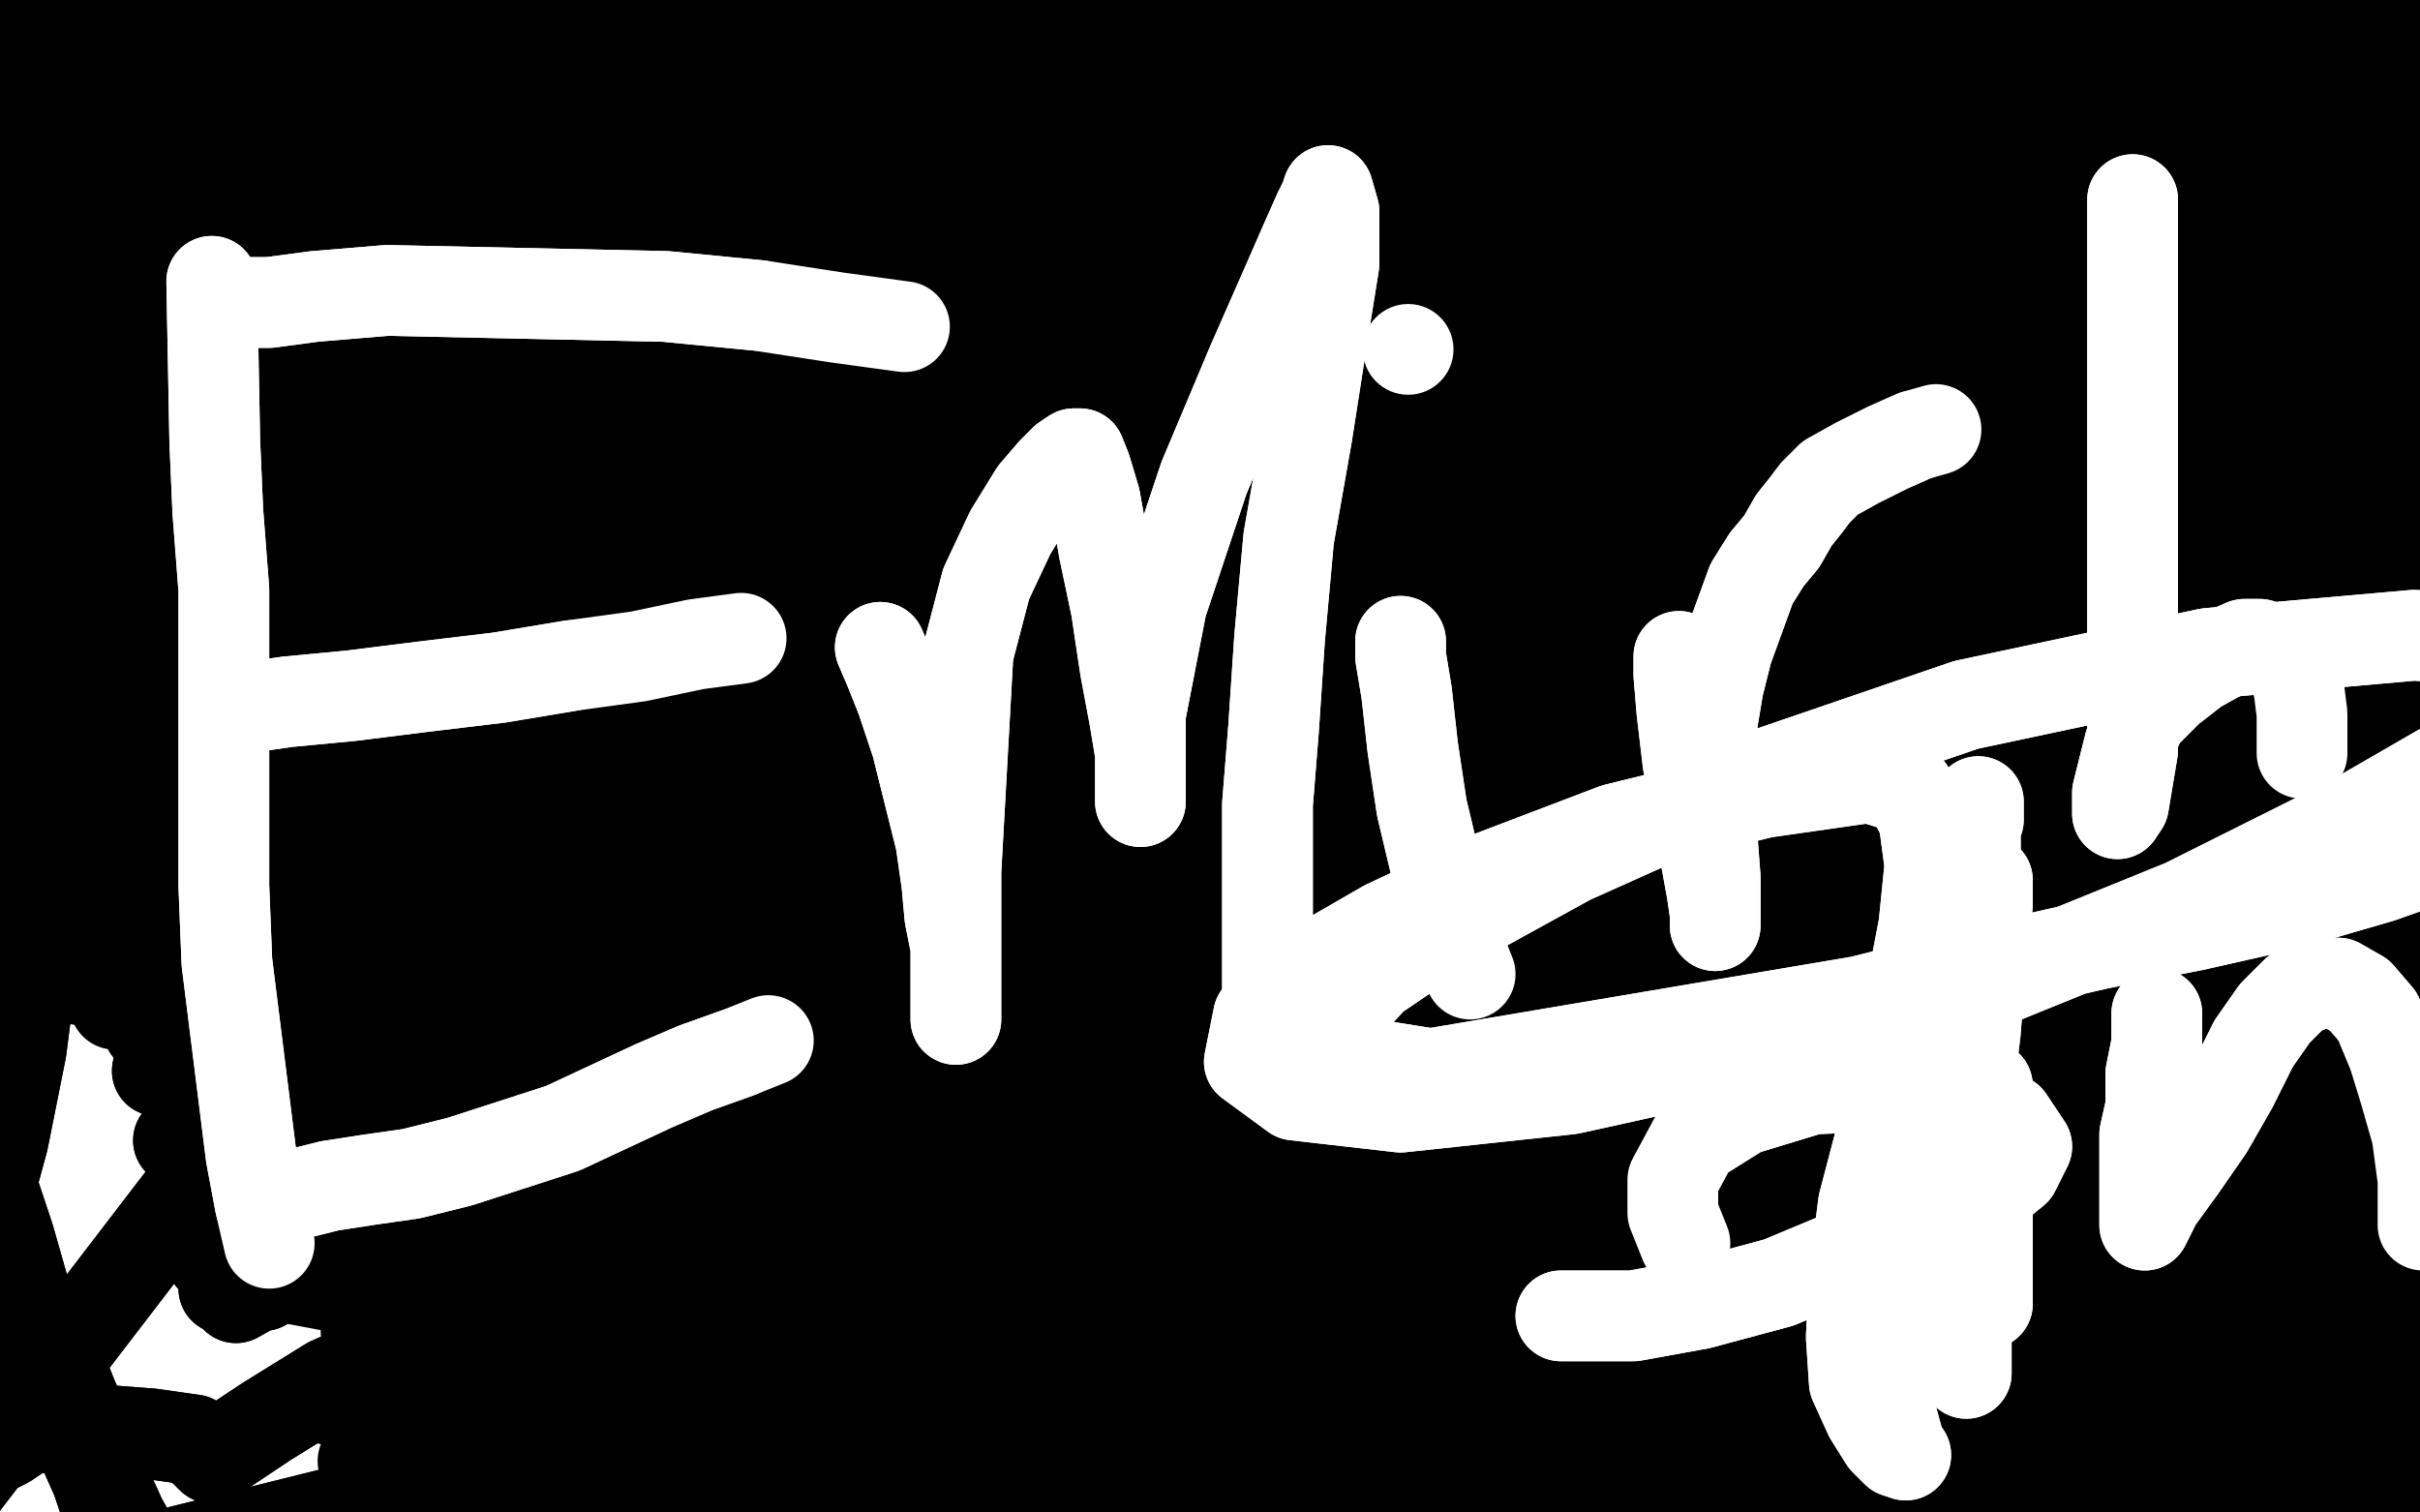
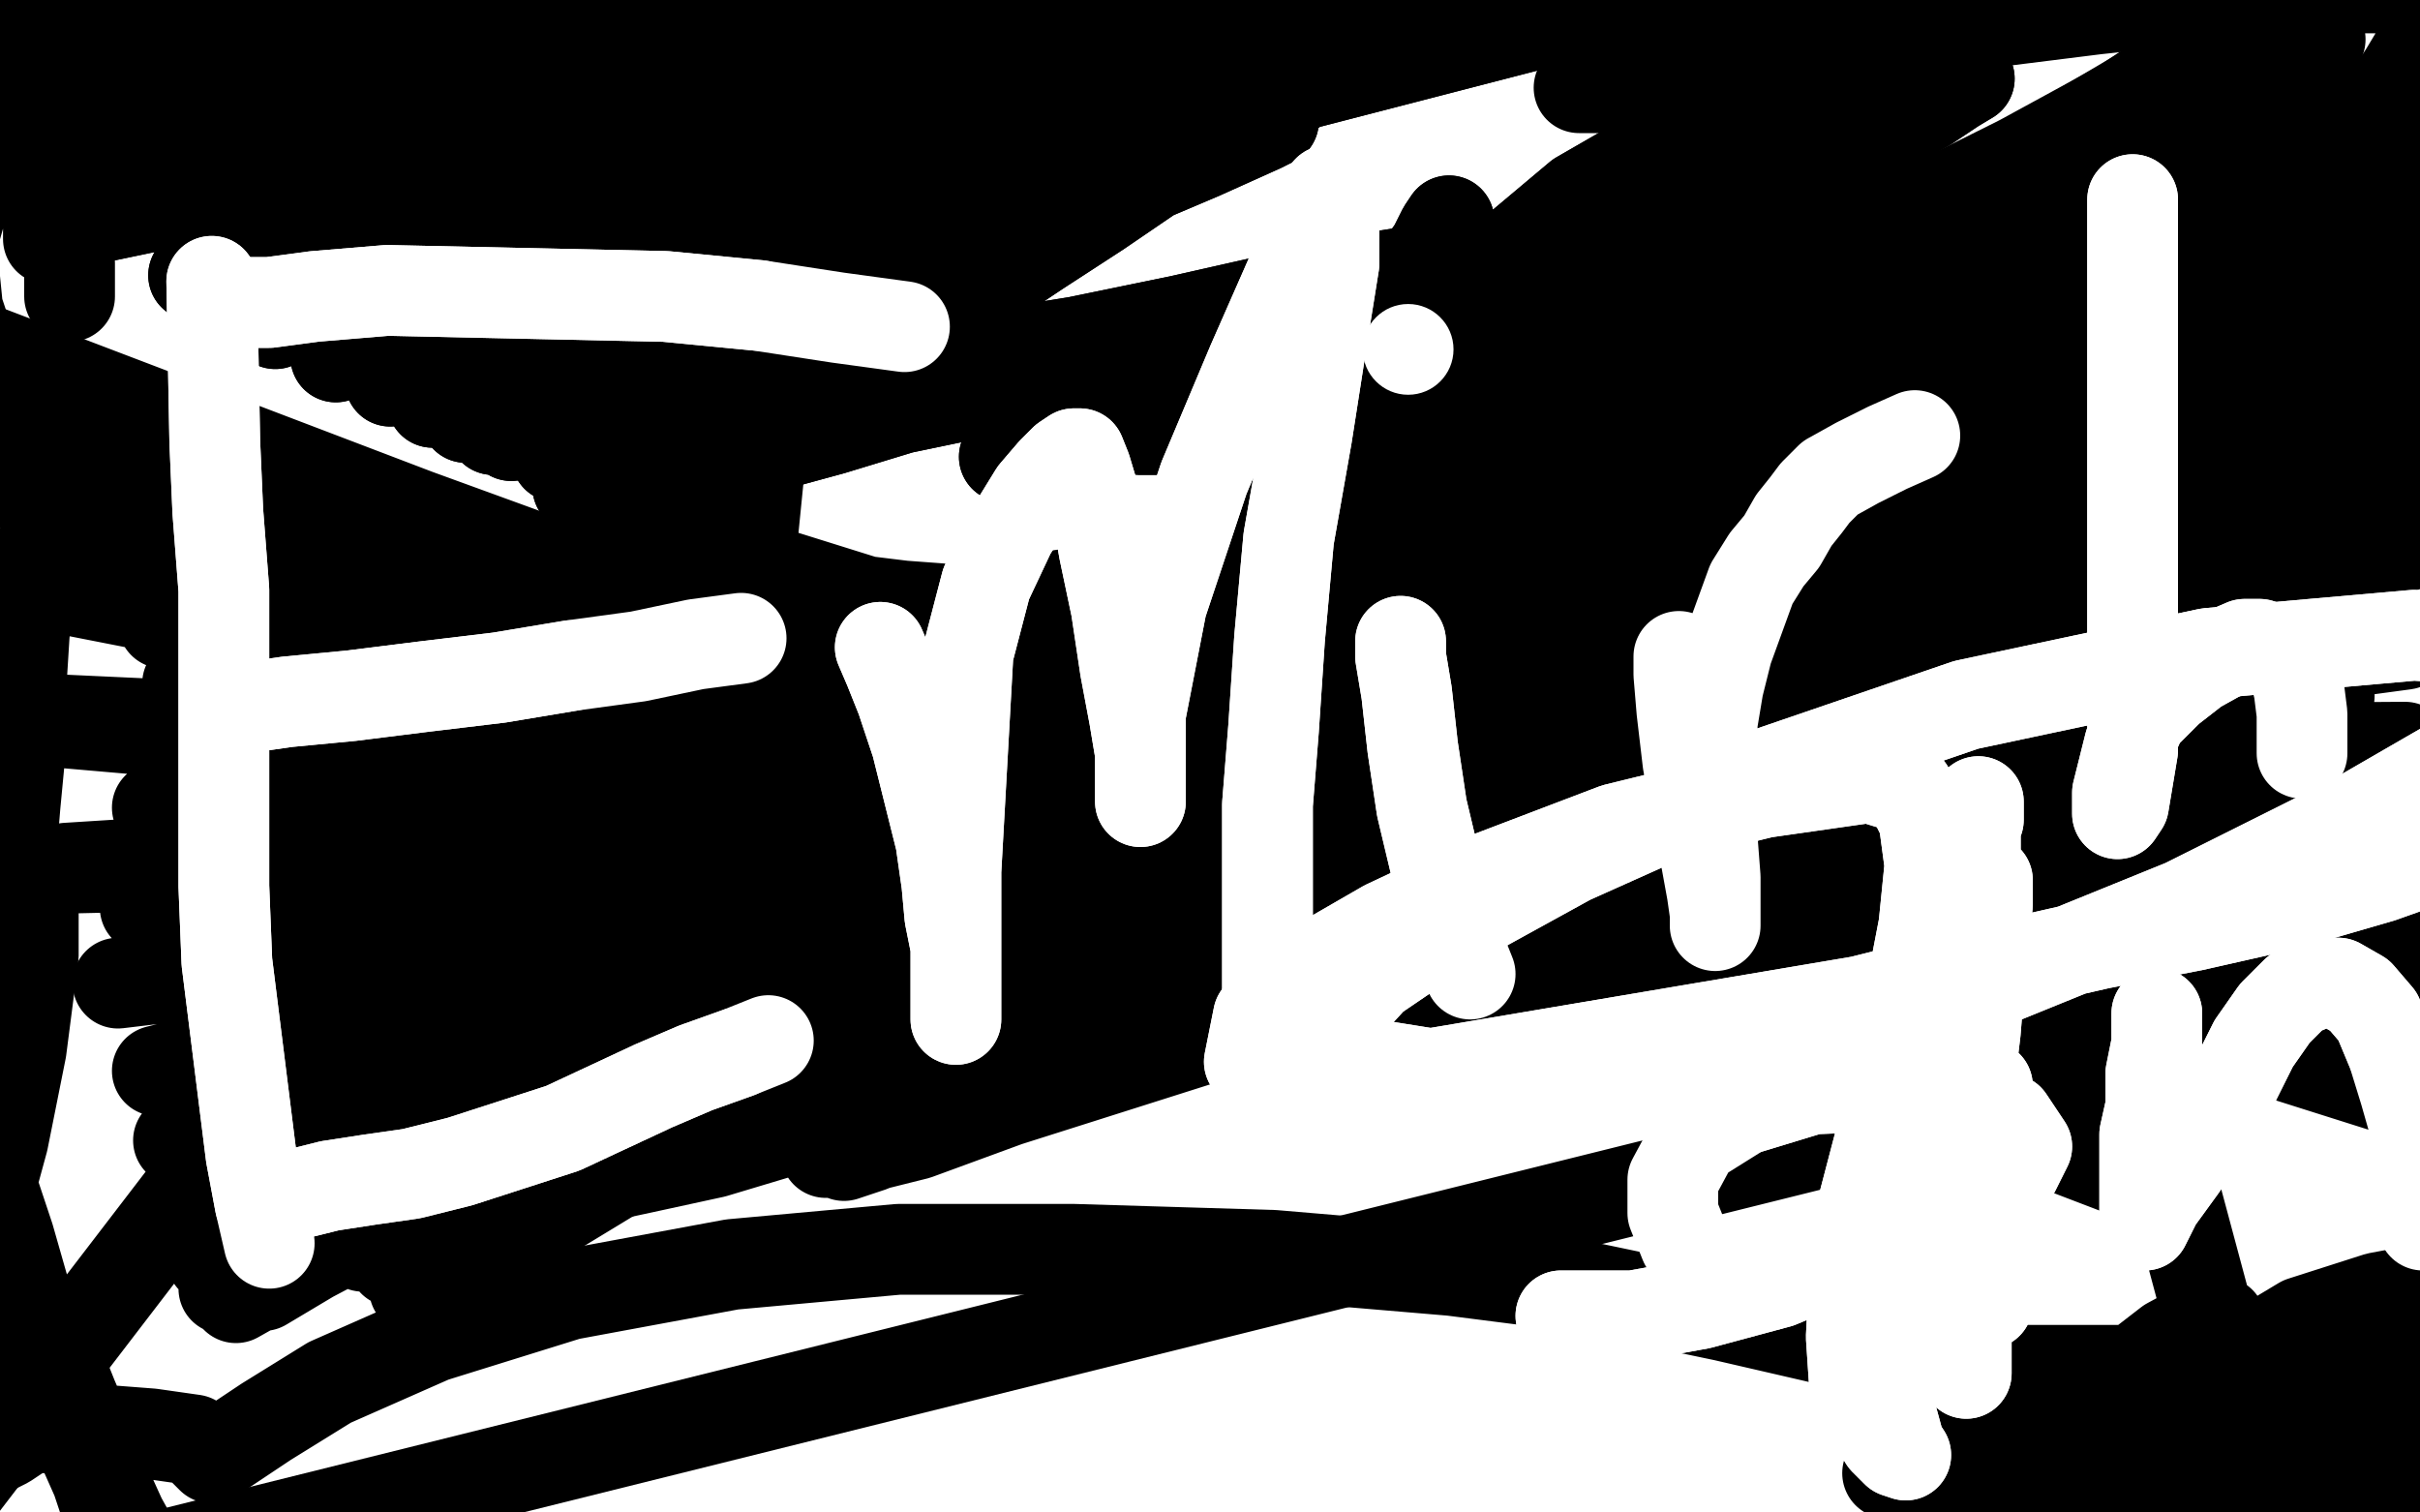
<svg xmlns="http://www.w3.org/2000/svg" width="800" height="500" version="1.1" style="stroke-antialiasing: false">
  <desc>This SVG has been created on https://colorillo.com/</desc>
  <rect x="0" y="0" width="800" height="500" style="fill: rgb(255,255,255); stroke-width:0" />
-   <polyline points="139,273 136,284 136,284 604,292 604,292 132,300 132,300 604,292 604,292 130,318 130,318 604,300 127,337 604,322 126,356 605,359 124,373 607,400 122,390 611,435 122,406 618,463 121,423 628,486 121,440 637,506 121,457 644,522 120,472 650,535 120,483 653,542 120,483 656,543 110,463 657,528 93,422 657,493 72,373 657,454 52,322 657,417 31,277 657,382 13,243 657,345 -2,217 657,307 -12,193 664,264 -28,128 735,85 -30,112 765,38 -33,102 782,12 -37,94 790,-1 -40,91 790,-1 -40,91 779,15 -38,93 756,55 -28,105 727,114 24,187 672,278 42,226 672,321 56,267 679,357 65,306 687,386 71,338 694,409 74,361 699,425 76,376 702,434 76,386 704,439 76,391 706,442 76,394 708,445 76,394 713,447 76,389 719,448 63,283 728,429 53,254 725,408 43,228 721,381 35,206 719,350 28,188 717,319 20,173 717,289 11,159 717,261 1,146 717,234 -8,136 719,206 -15,128 725,172 -20,123 732,133 -23,122 738,100 -23,125 741,77 -16,138 741,64 -1,163 736,57 18,193 722,62 37,225 693,81 52,258 655,112 67,291 618,149 80,321 587,185 92,345 562,217 102,362 542,247 109,373 527,273 115,378 517,294 123,370 512,310 135,350 510,320 145,325 510,326 150,301 514,326 150,278 530,316 148,260 562,290 143,245 603,252 132,228 642,217 117,211 672,188 102,198 696,166 86,187 715,149 69,179 728,137 54,172 737,127 39,167 743,120 24,165 747,115 11,165 747,111 1,167 742,111 -7,171 730,119 -12,177 711,141 -15,192 696,178 -15,217 694,225 -3,271 707,304 4,290 718,328 10,305 729,345 17,315 742,357 27,324 756,366 38,332 769,371 49,340 780,373 59,346 787,370 69,349 792,350 81,349 795,313 100,338 800,230 107,329 800,198 112,319 800,175 115,308 800,156 117,295 800,137 114,282 800,120 109,269 800,105 102,256 800,92 96,244 800,83 91,234 800,76 86,226 800,72 82,217 800,72 78,210 794,77 72,201 784,103 63,192 773,143 54,185 765,191 45,179 760,246 37,174 757,299 31,171 755,343 26,168 755,376 21,166 755,400 18,164 755,417 15,163 755,427 13,161 756,435 13,161 758,441 9,160 760,446 7,160 761,450 4,160 763,452 1,159 767,453 1,159 769,448 -1,159 769,435 -1,159 767,411 -1,159 766,377 -1,159 764,340 -1,159 763,273 -1,159 769,236 -1,159 780,189 -1,159 789,146 -1,159 795,113 -3,156 799,90 -3,156 802,76 -3,156 803,69 -3,156 803,77 -3,156 802,110 -3,156 797,157 -3,156 788,205 -3,156 777,251 -3,156 769,292 -3,156 764,330 -3,156 761,361 -3,156 760,388 -3,156 760,407 -3,156 762,422 -3,156 767,433 -3,156 774,443 -3,156 781,452 -3,156 786,458 -3,156 791,463 -3,156 794,466 -6,154 797,467 -6,154 800,465 -6,154 802,459 -8,154 804,444 -8,154 806,420 -8,154 806,388 -8,154 806,355 -11,154 805,323 -11,154 805,293 -11,154 804,260 -11,154 804,213 -11,154 804,158 -11,154 804,115 -11,154 804,83 -13,151 804,63 -13,151 804,50 -13,148 804,42 -13,148 804,38 -14,146 804,38" style="fill: none; stroke: #000000; stroke-width: 30; stroke-linejoin: round; stroke-linecap: round; stroke-antialiasing: false; stroke-antialias: 0; opacity: 1.0" />
  <polyline points="95,24 92,21 92,21 310,14 310,14 89,18 89,18 310,14 310,14 84,13 84,13 310,14 310,14 80,9 80,9 310,14 310,14 77,7 77,7 310,14 310,14 83,14 310,14 98,31 310,14 119,55 310,14 139,81 310,14 155,106 310,14 169,128 310,14 180,144 310,14 191,155 310,14 198,161 310,14 201,165 310,14 197,158 310,14 183,143 310,14 157,119 310,14 122,93 310,14 83,70 310,14 47,51 310,14 17,37 310,14 -6,27 310,14 -21,21 310,14 -32,18 310,14 -40,16 310,14 -45,16 310,14 -43,18 310,14 -30,31 310,14 -2,50 310,14 32,72 310,14 64,91 310,14 91,107 310,14 111,118 310,14 129,126 310,14 143,133 310,14 154,138 310,14 163,142 310,14 169,144 310,14 173,144 310,14 175,139 310,14 169,123 310,14 152,100 554,-4 128,75 554,-4 38,24 539,-4 -19,6 512,-3 -50,-3 478,2 -50,-8 449,9 -50,-10 425,16" style="fill: none; stroke: #000000; stroke-width: 30; stroke-linejoin: round; stroke-linecap: round; stroke-antialiasing: false; stroke-antialias: 0; opacity: 1.0" />
  <polyline points="95,24 92,21 92,21 310,14 310,14 89,18 89,18 310,14 310,14 84,13 84,13 310,14 310,14 80,9 80,9 310,14 310,14 77,7 77,7 310,14 83,14 310,14 98,31 310,14 119,55 310,14 139,81 310,14 155,106 310,14 169,128 310,14 180,144 310,14 191,155 310,14 198,161 310,14 201,165 310,14 197,158 310,14 183,143 310,14 157,119 310,14 122,93 310,14 83,70 310,14 47,51 310,14 17,37 310,14 -6,27 310,14 -21,21 310,14 -32,18 310,14 -40,16 310,14 -45,16 310,14 -43,18 310,14 -30,31 310,14 -2,50 310,14 32,72 310,14 64,91 310,14 91,107 310,14 111,118 310,14 129,126 310,14 143,133 310,14 154,138 310,14 163,142 310,14 169,144 310,14 173,144 310,14 175,139 310,14 169,123 310,14 152,100 554,-4 128,75 554,-4 38,24 539,-4 -19,6 512,-3 -50,-3 478,2 -50,-8 449,9 -50,-10 425,16 -50,-10 407,23 -50,-8 396,30" style="fill: none; stroke: #000000; stroke-width: 30; stroke-linejoin: round; stroke-linecap: round; stroke-antialiasing: false; stroke-antialias: 0; opacity: 1.0" />
  <polyline points="571,3 574,3 574,3 587,1 587,1 613,-2 613,-2 642,-6 642,-6 693,-14 693,-14 676,-10 642,-4 606,4 575,12 551,18 535,23 525,26 522,29 529,29 545,27 579,21 624,13 661,7 693,3 721,0 747,-3 767,-4 782,-4 793,-4 800,-4 804,-4 806,0 804,9 795,24 782,44 769,66 759,88 751,108 748,126 748,141 749,150 754,156 762,154 774,143 790,124 808,99 822,74 830,53 833,37 833,27 828,25 815,38 795,68 776,109 758,159 740,213 726,265 719,394 730,435 741,467 748,490 752,502 747,494 739,481 734,468 733,458 734,450 735,444 735,440 734,437 730,437 717,444 695,461 675,480 663,497 657,509 657,515 666,515 691,507 727,489 759,470 781,454 795,442 802,433 806,428 802,426 786,429 761,437 741,449 726,460 719,471 719,484 724,499 738,513 761,522 786,525 809,522 825,516 836,507 843,499 845,492 842,483 832,474 817,470 765,483 756,493 752,501 752,507 758,510 769,507 780,500 790,491 797,481 802,473 804,465 801,461 793,461 784,465 774,472 768,481 765,489 765,495 771,499 778,499 784,497 790,493 794,486 796,476 793,466 778,458 750,456 719,461 692,469 675,478 665,487 661,493 661,497 667,497 676,495 689,491 705,483 719,474 728,466 732,460 732,455 722,453 704,455 681,461 659,468 641,476 629,482 624,487 627,489 699,486 731,480 756,474 772,470 778,466 771,461 747,457 717,453 687,453 663,453 644,453 630,453 622,453 619,455 623,459 631,464 645,468 661,472 674,475 685,476 692,476 676,468 645,455 609,444 570,435 527,426 480,420 421,415 355,413 297,413 242,418 188,428 143,442 109,457 88,470 76,478 70,482 68,480 64,476 50,474 24,472 -4,472 -30,475 -47,478 -50,481 -49,489 -38,489 -24,487 -10,483 2,477 11,471 16,465 20,461 22,457 24,462 27,469 30,480 35,491 40,502 45,511 49,517 51,520 46,519 42,513 37,504 32,489 24,471 16,451 9,430 3,409 -4,388 -10,368 -14,349 -15,335 -15,323 -15,312 -13,301 -8,293 -1,287 6,285 11,293 11,316 7,347 1,377 -5,399 -9,412 -12,418 -12,415 -12,401 -6,348 -1,318 3,290 5,266 7,245 7,226 8,210 9,198 11,189 13,184 15,181 16,178 16,175 14,169 9,159 3,147 -3,135 -8,123 -11,111 -14,102 -15,92 -15,85 -15,77 -13,70 -9,62 -4,55 1,49 6,43 10,39 13,37 15,37 16,39 16,44 16,51 16,59 16,67 16,73 16,77 16,79 19,77 22,80 23,87 23,98" style="fill: none; stroke: #000000; stroke-width: 30; stroke-linejoin: round; stroke-linecap: round; stroke-antialiasing: false; stroke-antialias: 0; opacity: 1.0" />
-   <polyline points="571,3 574,3 574,3 587,1 587,1 613,-2 613,-2 642,-6 642,-6 693,-14 676,-10 642,-4 606,4 575,12 551,18 535,23 525,26 522,29 529,29 545,27 579,21 624,13 661,7 693,3 721,0 747,-3 767,-4 782,-4 793,-4 800,-4 804,-4 806,0 804,9 795,24 782,44 769,66 759,88 751,108 748,126 748,141 749,150 754,156 762,154 774,143 790,124 808,99 822,74 830,53 833,37 833,27 828,25 815,38 795,68 776,109 758,159 740,213 726,265 719,394 730,435 741,467 748,490 752,502 747,494 739,481 734,468 733,458 734,450 735,444 735,440 734,437 730,437 717,444 695,461 675,480 663,497 657,509 657,515 666,515 691,507 727,489 759,470 781,454 795,442 802,433 806,428 802,426 786,429 761,437 741,449 726,460 719,471 719,484 724,499 738,513 761,522 786,525 809,522 825,516 836,507 843,499 845,492 842,483 832,474 817,470 765,483 756,493 752,501 752,507 758,510 769,507 780,500 790,491 797,481 802,473 804,465 801,461 793,461 784,465 774,472 768,481 765,489 765,495 771,499 778,499 784,497 790,493 794,486 796,476 793,466 778,458 750,456 719,461 692,469 675,478 665,487 661,493 661,497 667,497 676,495 689,491 705,483 719,474 728,466 732,460 732,455 722,453 704,455 681,461 659,468 641,476 629,482 624,487 627,489 699,486 731,480 756,474 772,470 778,466 771,461 747,457 717,453 687,453 663,453 644,453 630,453 622,453 619,455 623,459 631,464 645,468 661,472 674,475 685,476 692,476 676,468 645,455 609,444 570,435 527,426 480,420 421,415 355,413 297,413 242,418 188,428 143,442 109,457 88,470 76,478 70,482 68,480 64,476 50,474 24,472 -4,472 -30,475 -47,478 -50,481 -49,489 -38,489 -24,487 -10,483 2,477 11,471 16,465 20,461 22,457 24,462 27,469 30,480 35,491 40,502 45,511 49,517 51,520 46,519 42,513 37,504 32,489 24,471 16,451 9,430 3,409 -4,388 -10,368 -14,349 -15,335 -15,323 -15,312 -13,301 -8,293 -1,287 6,285 11,293 11,316 7,347 1,377 -5,399 -9,412 -12,418 -12,415 -12,401 -6,348 -1,318 3,290 5,266 7,245 7,226 8,210 9,198 11,189 13,184 15,181 16,178 16,175 14,169 9,159 3,147 -3,135 -8,123 -11,111 -14,102 -15,92 -15,85 -15,77 -13,70 -9,62 -4,55 1,49 6,43 10,39 13,37 15,37 16,39 16,44 16,51 16,59 16,67 16,73 16,77 16,79 19,77 22,80 23,87 23,98 23,109 23,119 23,127 23,132" style="fill: none; stroke: #000000; stroke-width: 30; stroke-linejoin: round; stroke-linecap: round; stroke-antialiasing: false; stroke-antialias: 0; opacity: 1.0" />
  <polyline points="220,109 220,121 220,121 220,133 220,133 220,149 220,149 218,166 218,166 217,184 217,184 216,215 216,254 217,265 218,277 220,288 221,299 223,312 225,329 230,349 246,372" style="fill: none; stroke: #ffffff; stroke-width: 30; stroke-linejoin: round; stroke-linecap: round; stroke-antialiasing: false; stroke-antialias: 0; opacity: 1.0" />
  <polyline points="220,109 220,121 220,121 220,133 220,133 220,149 220,149 218,166 218,166 217,184 216,215 216,254 217,265 218,277 220,288 221,299 223,312 225,329 230,349 246,372" style="fill: none; stroke: #ffffff; stroke-width: 30; stroke-linejoin: round; stroke-linecap: round; stroke-antialiasing: false; stroke-antialias: 0; opacity: 1.0" />
  <polyline points="223,113 229,115 229,115 239,116 239,116 254,118 254,118 315,124 315,124 333,124 348,124 361,124 376,124 393,125 410,127" style="fill: none; stroke: #ffffff; stroke-width: 30; stroke-linejoin: round; stroke-linecap: round; stroke-antialiasing: false; stroke-antialias: 0; opacity: 1.0" />
  <polyline points="223,113 229,115 229,115 239,116 239,116 254,118 254,118 315,124 333,124 348,124 361,124 376,124 393,125 410,127 426,131 439,140" style="fill: none; stroke: #ffffff; stroke-width: 30; stroke-linejoin: round; stroke-linecap: round; stroke-antialiasing: false; stroke-antialias: 0; opacity: 1.0" />
  <polyline points="261,213 253,213 253,213 247,213 247,213 242,213 242,213 238,213 238,213 234,213 234,213 237,213 242,213 254,213 272,215 293,216 314,216" style="fill: none; stroke: #ffffff; stroke-width: 30; stroke-linejoin: round; stroke-linecap: round; stroke-antialiasing: false; stroke-antialias: 0; opacity: 1.0" />
  <polyline points="261,213 253,213 253,213 247,213 247,213 242,213 242,213 238,213 238,213 234,213 237,213 242,213 254,213 272,215 293,216 314,216 332,218 347,219" style="fill: none; stroke: #ffffff; stroke-width: 30; stroke-linejoin: round; stroke-linecap: round; stroke-antialiasing: false; stroke-antialias: 0; opacity: 1.0" />
  <polyline points="257,362 255,362 255,362 252,362 252,362 249,363 249,363 252,363 260,362 274,359 289,356 304,353 318,350 333,347 344,345 351,344 356,343 363,342 373,340" style="fill: none; stroke: #ffffff; stroke-width: 30; stroke-linejoin: round; stroke-linecap: round; stroke-antialiasing: false; stroke-antialias: 0; opacity: 1.0" />
  <polyline points="257,362 255,362 255,362 252,362 252,362 249,363 252,363 260,362 274,359 289,356 304,353 318,350 333,347 344,345 351,344 356,343 363,342 373,340 384,339 393,339" style="fill: none; stroke: #ffffff; stroke-width: 30; stroke-linejoin: round; stroke-linecap: round; stroke-antialiasing: false; stroke-antialias: 0; opacity: 1.0" />
  <polyline points="470,126 470,129 470,129 470,135 470,135 472,143 472,143 474,153 474,153 478,166 478,166 482,182 482,182 486,201 491,219 495,234 498,245 500,254 501,260 502,265 502,269 502,271 502,274 502,277 501,273 497,265 491,247 488,219 488,185 488,155 486,129 484,111 484,99 484,92 484,88 488,87 492,88 502,93 517,103 532,116 560,158 566,169 570,179 571,185 571,189 570,184 568,175 568,159 571,130 580,96 588,66 594,48 599,38 601,33 605,46 607,66 613,94 623,126 632,157 639,186 644,211 647,233" style="fill: none; stroke: #ffffff; stroke-width: 30; stroke-linejoin: round; stroke-linecap: round; stroke-antialiasing: false; stroke-antialias: 0; opacity: 1.0" />
  <polyline points="470,126 470,129 470,129 470,135 470,135 472,143 472,143 474,153 474,153 478,166 478,166 482,182 486,201 491,219 495,234 498,245 500,254 501,260 502,265 502,269 502,271 502,274 502,277 501,273 497,265 491,247 488,219 488,185 488,155 486,129 484,111 484,99 484,92 484,88 488,87 492,88 502,93 517,103 532,116 560,158 566,169 570,179 571,185 571,189 570,184 568,175 568,159 571,130 580,96 588,66 594,48 599,38 601,33 605,46 607,66 613,94 623,126 632,157 639,186 644,211 647,233 650,249 651,262 652,271" style="fill: none; stroke: #ffffff; stroke-width: 30; stroke-linejoin: round; stroke-linecap: round; stroke-antialiasing: false; stroke-antialias: 0; opacity: 1.0" />
  <polyline points="700,210 700,215 700,215 700,224 700,224 702,236 702,236 703,250 703,250 703,264 703,264 704,277 704,277" style="fill: none; stroke: #ffffff; stroke-width: 30; stroke-linejoin: round; stroke-linecap: round; stroke-antialiasing: false; stroke-antialias: 0; opacity: 1.0" />
  <polyline points="700,210 700,215 700,215 700,224 700,224 702,236 702,236 703,250 703,250 703,264 703,264 704,277 704,285" style="fill: none; stroke: #ffffff; stroke-width: 30; stroke-linejoin: round; stroke-linecap: round; stroke-antialiasing: false; stroke-antialias: 0; opacity: 1.0" />
  <circle cx="683.5" cy="87.5" r="15" style="fill: #ffffff; stroke-antialiasing: false; stroke-antialias: 0; opacity: 1.0" />
  <polyline points="" style="fill: none; stroke: #ffffff; stroke-width: 30; stroke-linejoin: round; stroke-linecap: round; stroke-antialiasing: false; stroke-antialias: 0; opacity: 1.0" />
  <polyline points="753,183 753,186 753,186 753,193 753,193 753,204 753,204 753,218 753,218 753,232 753,232 753,246 753,246 753,262 753,271 753,277 753,271 751,264 747,251 743,236 739,217 738,199 738,182 740,167 743,154 746,143 748,131 753,120 761,109 770,99 779,91 786,83 791,76 798,67 800,64" style="fill: none; stroke: #ffffff; stroke-width: 30; stroke-linejoin: round; stroke-linecap: round; stroke-antialiasing: false; stroke-antialias: 0; opacity: 1.0" />
  <polyline points="753,183 753,186 753,186 753,193 753,193 753,204 753,204 753,218 753,218 753,232 753,232 753,246 753,262 753,271 753,277 753,271 751,264 747,251 743,236 739,217 738,199 738,182 740,167 743,154 746,143 748,131 753,120 761,109 770,99 779,91 786,83 791,76 798,67 800,64" style="fill: none; stroke: #ffffff; stroke-width: 30; stroke-linejoin: round; stroke-linecap: round; stroke-antialiasing: false; stroke-antialias: 0; opacity: 1.0" />
  <polyline points="737,151 737,154 737,154 737,161 737,161 739,174 739,174 742,191 742,191 745,208 745,208 747,224 747,224 749,236 750,245 750,251 750,253 750,249 750,239 752,224 754,206 759,187 765,171 773,158 780,148 787,140 792,135 797,131 802,130 809,128" style="fill: none; stroke: #ffffff; stroke-width: 30; stroke-linejoin: round; stroke-linecap: round; stroke-antialiasing: false; stroke-antialias: 0; opacity: 1.0" />
  <polyline points="737,151 737,154 737,154 737,161 737,161 739,174 739,174 742,191 742,191 745,208 745,208 747,224 749,236 750,245 750,251 750,253 750,249 750,239 752,224 754,206 759,187 765,171 773,158 780,148 787,140 792,135 797,131 802,130 809,128 817,128 826,128 833,128 838,128" style="fill: none; stroke: #ffffff; stroke-width: 30; stroke-linejoin: round; stroke-linecap: round; stroke-antialiasing: false; stroke-antialias: 0; opacity: 1.0" />
  <polyline points="597,96 594,101 594,101 576,120 576,120 545,149 545,149 517,181 517,181 494,212 494,212 478,240 478,240" style="fill: none; stroke: #000000; stroke-width: 30; stroke-linejoin: round; stroke-linecap: round; stroke-antialiasing: false; stroke-antialias: 0; opacity: 1.0" />
  <polyline points="597,96 594,101 594,101 576,120 576,120 545,149 545,149 517,181 517,181 494,212 494,212 478,240 466,279 495,275" style="fill: none; stroke: #000000; stroke-width: 30; stroke-linejoin: round; stroke-linecap: round; stroke-antialiasing: false; stroke-antialias: 0; opacity: 1.0" />
  <polyline points="752,95 756,89 756,89 760,79 760,79" style="fill: none; stroke: #000000; stroke-width: 30; stroke-linejoin: round; stroke-linecap: round; stroke-antialiasing: false; stroke-antialias: 0; opacity: 1.0" />
  <polyline points="752,95 756,89 756,89 760,79 756,72" style="fill: none; stroke: #000000; stroke-width: 30; stroke-linejoin: round; stroke-linecap: round; stroke-antialiasing: false; stroke-antialias: 0; opacity: 1.0" />
  <polyline points="456,186 451,189 451,189 442,198 433,211 430,233 452,232 498,214 558,183 625,147 681,117 720,95 736,81 728,73 689,75 625,91 561,115 510,137 473,156 451,168 441,175 445,176 471,167 520,148 581,124 644,102 702,84 743,72 767,64 767,61 733,64 681,74 624,87 568,104 523,119 491,133 470,144 458,150 450,154 447,156 506,126 549,106 596,86 638,68 668,53 690,41 701,35 707,31 710,29 714,37 722,51 732,68 741,89 747,114 751,146" style="fill: none; stroke: #000000; stroke-width: 30; stroke-linejoin: round; stroke-linecap: round; stroke-antialiasing: false; stroke-antialias: 0; opacity: 1.0" />
-   <polyline points="770,313 778,334 778,334 -50,540 -50,540 226,180 226,180 786,355 226,180 787,359 226,180 787,359 221,180 787,355 203,182 784,343 173,186 778,318 141,193 771,278 113,200 770,230 87,213 773,181 66,236 776,138 52,267 778,104 48,300 780,61 59,359 778,51 67,383 777,46 77,400 774,44 87,411 770,49 102,416 758,70 120,412 741,107 137,401 726,156 151,385 716,208 162,359 710,256 167,319 707,296 161,269 706,371 71,155 709,382 39,136 711,388 14,124 712,391 -2,117 712,391 -12,113 715,390 -19,113 720,382 -24,121 726,362 -25,147 731,334 -18,187 735,301 -1,237 735,271 22,287 732,242 39,325 728,214 52,354 724,185 59,377 725,154 66,401 732,120 70,416 739,85 74,426 746,53 78,429 751,29 87,425 755,14 96,415 758,5 105,401 760,0 112,381 764,1 117,356 767,13 119,329 765,36 121,301 762,70 118,274 760,117 110,248 758,163 100,223 756,203 90,201 754,234 78,184 754,256 67,172 756,272 56,167 761,285 49,165 769,297 44,165 777,308 42,168 784,316 42,171 789,319 43,178 792,321 48,191 794,316 54,206 795,303 62,226 795,278 72,252 795,247 85,280 795,213 97,307 794,181 107,332 793,154 113,353 793,130 118,372 794,107 121,388 796,85 124,400 799,66 126,410 802,49 130,417" style="fill: none; stroke: #000000; stroke-width: 30; stroke-linejoin: round; stroke-linecap: round; stroke-antialiasing: false; stroke-antialias: 0; opacity: 1.0" />
  <polyline points="770,313 778,334 778,334 -50,540 -50,540 226,180 786,355 226,180 787,359 226,180 787,359 221,180 787,355 203,182 784,343 173,186 778,318 141,193 771,278 113,200 770,230 87,213 773,181 66,236 776,138 52,267 778,104 48,300 780,61 59,359 778,51 67,383 777,46 77,400 774,44 87,411 770,49 102,416 758,70 120,412 741,107 137,401 726,156 151,385 716,208 162,359 710,256 167,319 707,296 161,269 706,371 71,155 709,382 39,136 711,388 14,124 712,391 -2,117 712,391 -12,113 715,390 -19,113 720,382 -24,121 726,362 -25,147 731,334 -18,187 735,301 -1,237 735,271 22,287 732,242 39,325 728,214 52,354 724,185 59,377 725,154 66,401 732,120 70,416 739,85 74,426 746,53 78,429 751,29 87,425 755,14 96,415 758,5 105,401 760,0 112,381 764,1 117,356 767,13 119,329 765,36 121,301 762,70 118,274 760,117 110,248 758,163 100,223 756,203 90,201 754,234 78,184 754,256 67,172 756,272 56,167 761,285 49,165 769,297 44,165 777,308 42,168 784,316 42,171 789,319 43,178 792,321 48,191 794,316 54,206 795,303 62,226 795,278 72,252 795,247 85,280 795,213 97,307 794,181 107,332 793,154 113,353 793,130 118,372 794,107 121,388 796,85 124,400 799,66 126,410 802,49 130,417 828,11 137,426 836,4 141,426 843,-1 144,424 847,-3 147,420 849,-4 149,413" style="fill: none; stroke: #000000; stroke-width: 30; stroke-linejoin: round; stroke-linecap: round; stroke-antialiasing: false; stroke-antialias: 0; opacity: 1.0" />
  <polyline points="479,73 477,76 477,76 474,82 474,82 467,92 467,92 456,106 456,106 445,121 445,121 435,137 435,137 428,151 422,163 421,172 424,178 431,181 440,179 452,172 465,161 478,148 489,134 497,120 502,109 506,99 507,92 504,87 490,85 469,90 447,96 429,104 415,113 407,122 405,131 458,149 510,137 556,118 581,99 594,83 601,71 604,63 606,57 606,54 590,58 562,69 536,82 519,92 508,100 502,104 510,101 532,90 564,74 596,58 621,44 637,35 646,29 651,26 646,26 628,31 601,40 571,51 546,60 530,67 521,71 516,73 527,68 542,60 559,49 575,38 587,29 596,23 602,18 605,16 602,18 585,29 555,46 522,65 497,86 462,134 460,143 460,149 460,154 461,158 463,161 470,162 474,160 479,155 484,148 489,137 493,125 496,113 497,103 497,94 496,89 493,86 486,87 474,93 458,104 441,115 426,124 411,132 400,137 391,141 384,142 380,142 377,142 376,139 374,135 373,132 370,130 362,127 346,127 322,130 298,135 275,142 253,148 233,154 216,158 203,160 195,161 191,161 202,159 219,152 281,118 296,106 308,96 316,88 322,83 324,79 319,81 298,91 266,107 233,124 208,137 193,146 184,151 197,146 226,134 262,117 299,98 333,79 361,64 385,54 403,47 415,42 421,40 417,42 397,51 364,65 325,80 288,94 261,105 244,113 235,117 240,114 248,108 256,101 262,95 266,91 268,88 264,89 249,96 226,105 206,117 192,125 183,130 181,133 191,130 214,120 298,83 344,64 378,49 400,39 414,33 422,31 426,31 421,33 406,42 385,55 363,70 343,83 325,95 310,104 300,111 296,117 303,119 325,118 356,113 390,106 421,99 446,93 465,90 476,89 472,92 449,102 415,117 381,130 356,140 340,147 332,151 337,150 351,144 369,135 385,125 398,116 406,109 409,105 412,103" style="fill: none; stroke: #000000; stroke-width: 30; stroke-linejoin: round; stroke-linecap: round; stroke-antialiasing: false; stroke-antialias: 0; opacity: 1.0" />
  <polyline points="479,73 477,76 477,76 474,82 474,82 467,92 467,92 456,106 456,106 445,121 445,121 435,137 428,151 422,163 421,172 424,178 431,181 440,179 452,172 465,161 478,148 489,134 497,120 502,109 506,99 507,92 504,87 490,85 469,90 447,96 429,104 415,113 407,122 405,131 458,149 510,137 556,118 581,99 594,83 601,71 604,63 606,57 606,54 590,58 562,69 536,82 519,92 508,100 502,104 510,101 532,90 564,74 596,58 621,44 637,35 646,29 651,26 646,26 628,31 601,40 571,51 546,60 530,67 521,71 516,73 527,68 542,60 559,49 575,38 587,29 596,23 602,18 605,16 602,18 585,29 555,46 522,65 497,86 462,134 460,143 460,149 460,154 461,158 463,161 470,162 474,160 479,155 484,148 489,137 493,125 496,113 497,103 497,94 496,89 493,86 486,87 474,93 458,104 441,115 426,124 411,132 400,137 391,141 384,142 380,142 377,142 376,139 374,135 373,132 370,130 362,127 346,127 322,130 298,135 275,142 253,148 233,154 216,158 203,160 195,161 191,161 202,159 219,152 281,118 296,106 308,96 316,88 322,83 324,79 319,81 298,91 266,107 233,124 208,137 193,146 184,151 197,146 226,134 262,117 299,98 333,79 361,64 385,54 403,47 415,42 421,40 417,42 397,51 364,65 325,80 288,94 261,105 244,113 235,117 240,114 248,108 256,101 262,95 266,91 268,88 264,89 249,96 226,105 206,117 192,125 183,130 181,133 191,130 214,120 298,83 344,64 378,49 400,39 414,33 422,31 426,31 421,33 406,42 385,55 363,70 343,83 325,95 310,104 300,111 296,117 303,119 325,118 356,113 390,106 421,99 446,93 465,90 476,89 472,92 449,102 415,117 381,130 356,140 340,147 332,151 337,150 351,144 369,135 385,125 398,116 406,109 409,105 412,103 413,107 413,117" style="fill: none; stroke: #000000; stroke-width: 30; stroke-linejoin: round; stroke-linecap: round; stroke-antialiasing: false; stroke-antialias: 0; opacity: 1.0" />
  <polyline points="422,305 342,334 342,334 324,339 324,339 314,341 314,341 310,342 310,342 325,340 325,340 359,336 359,336 389,332 411,329 428,326 437,325 432,327 406,336 367,348 330,362 303,372 288,379 279,382 294,373 325,362 364,350 400,339 426,331 442,327 450,325 415,338 374,351 333,364 303,375 283,380 273,381 273,379 288,371 318,360 351,349 376,339 393,333 403,331 391,335 365,342 335,350 310,357 293,360 283,362 277,362 290,357 341,343 346,343 340,345 323,351 298,361 266,372 236,381 213,386 199,389 193,389 199,386 216,380 234,373 251,366 263,361 271,358 275,357 273,357 265,353 254,342 243,319 236,283 236,243 242,205 249,175 251,155 251,143 249,137 245,133 242,131 237,131 234,130 231,130 229,127 228,122 227,116 225,105 224,101 221,98 219,96 215,95 210,94 206,92 203,90 203,87 203,84 203,75" style="fill: none; stroke: #000000; stroke-width: 30; stroke-linejoin: round; stroke-linecap: round; stroke-antialiasing: false; stroke-antialias: 0; opacity: 1.0" />
-   <polyline points="422,305 342,334 342,334 324,339 324,339 314,341 314,341 310,342 310,342 325,340 325,340 359,336 389,332 411,329 428,326 437,325 432,327 406,336 367,348 330,362 303,372 288,379 279,382 294,373 325,362 364,350 400,339 426,331 442,327 450,325 415,338 374,351 333,364 303,375 283,380 273,381 273,379 288,371 318,360 351,349 376,339 393,333 403,331 391,335 365,342 335,350 310,357 293,360 283,362 277,362 290,357 341,343 346,343 340,345 323,351 298,361 266,372 236,381 213,386 199,389 193,389 199,386 216,380 234,373 251,366 263,361 271,358 275,357 273,357 265,353 254,342 243,319 236,283 236,243 242,205 249,175 251,155 251,143 249,137 245,133 242,131 237,131 234,130 231,130 229,127 228,122 227,116 225,105 224,101 221,98 219,96 215,95 210,94 206,92 203,90 203,87 203,84 203,75 200,73 196,71" style="fill: none; stroke: #000000; stroke-width: 30; stroke-linejoin: round; stroke-linecap: round; stroke-antialiasing: false; stroke-antialias: 0; opacity: 1.0" />
  <polyline points="70,93 71,146 71,146 72,169 72,169 74,195 74,195 74,220 74,220 74,245 74,245 74,269 74,269 74,293 75,318 83,382 86,398" style="fill: none; stroke: #ffffff; stroke-width: 30; stroke-linejoin: round; stroke-linecap: round; stroke-antialiasing: false; stroke-antialias: 0; opacity: 1.0" />
  <polyline points="70,93 71,146 71,146 72,169 72,169 74,195 74,195 74,220 74,220 74,245 74,245 74,269 74,293 75,318 83,382 86,398 89,411" style="fill: none; stroke: #ffffff; stroke-width: 30; stroke-linejoin: round; stroke-linecap: round; stroke-antialiasing: false; stroke-antialias: 0; opacity: 1.0" />
  <polyline points="81,100 83,100 83,100 89,100 89,100 104,98 104,98 128,96 128,96 220,98 220,98 251,101 251,101" style="fill: none; stroke: #ffffff; stroke-width: 30; stroke-linejoin: round; stroke-linecap: round; stroke-antialiasing: false; stroke-antialias: 0; opacity: 1.0" />
  <polyline points="81,100 83,100 83,100 89,100 89,100 104,98 104,98 128,96 128,96 220,98 220,98 251,101 277,105 299,108" style="fill: none; stroke: #ffffff; stroke-width: 30; stroke-linejoin: round; stroke-linecap: round; stroke-antialiasing: false; stroke-antialias: 0; opacity: 1.0" />
  <polyline points="75,234 81,234 81,234 95,232 95,232 116,230 116,230 140,227 140,227 165,224 165,224 189,220 189,220" style="fill: none; stroke: #ffffff; stroke-width: 30; stroke-linejoin: round; stroke-linecap: round; stroke-antialiasing: false; stroke-antialias: 0; opacity: 1.0" />
  <polyline points="75,234 81,234 81,234 95,232 95,232 116,230 116,230 140,227 140,227 165,224 165,224 189,220 211,217 230,213 245,211" style="fill: none; stroke: #ffffff; stroke-width: 30; stroke-linejoin: round; stroke-linecap: round; stroke-antialiasing: false; stroke-antialias: 0; opacity: 1.0" />
  <polyline points="89,395 96,395 96,395 101,394 101,394 109,392 109,392 122,390 122,390 136,388 136,388 152,384 152,384 186,373 201,366 216,359 230,353 244,348" style="fill: none; stroke: #ffffff; stroke-width: 30; stroke-linejoin: round; stroke-linecap: round; stroke-antialiasing: false; stroke-antialias: 0; opacity: 1.0" />
  <polyline points="89,395 96,395 96,395 101,394 101,394 109,392 109,392 122,390 122,390 136,388 136,388 152,384 186,373 201,366 216,359 230,353 244,348 254,344" style="fill: none; stroke: #ffffff; stroke-width: 30; stroke-linejoin: round; stroke-linecap: round; stroke-antialiasing: false; stroke-antialias: 0; opacity: 1.0" />
  <polyline points="291,214 294,221 294,221 298,231 298,231 303,246 303,246 307,262 307,262 311,278 311,278 313,292 313,292 314,303 316,313 316,321 316,329 316,334 316,337 316,330 316,319 316,306 316,288 320,216 326,193 334,176 342,163 348,156 352,152 355,150 357,150 359,155 362,165 365,182 369,201 372,221 375,237 377,249 377,257 377,262 377,265 377,257 377,236 384,200 398,158 414,120 425,95 432,79 436,70 438,66 439,63 441,70 441,87 437,112 432,144 426,178 423,211 421,241 419,266 419,288 419,307 419,322 419,334" style="fill: none; stroke: #ffffff; stroke-width: 30; stroke-linejoin: round; stroke-linecap: round; stroke-antialiasing: false; stroke-antialias: 0; opacity: 1.0" />
  <polyline points="291,214 294,221 294,221 298,231 298,231 303,246 303,246 307,262 307,262 311,278 311,278 313,292 314,303 316,313 316,321 316,329 316,334 316,337 316,330 316,319 316,306 316,288 320,216 326,193 334,176 342,163 348,156 352,152 355,150 357,150 359,155 362,165 365,182 369,201 372,221 375,237 377,249 377,257 377,262 377,265 377,257 377,236 384,200 398,158 414,120 425,95 432,79 436,70 438,66 439,63 441,70 441,87 437,112 432,144 426,178 423,211 421,241 419,266 419,288 419,307 419,322 419,334 419,342 419,348" style="fill: none; stroke: #ffffff; stroke-width: 30; stroke-linejoin: round; stroke-linecap: round; stroke-antialiasing: false; stroke-antialias: 0; opacity: 1.0" />
  <polyline points="463,212 463,217 463,217 465,229 465,229 467,247 467,247 470,267 470,267 475,288 475,288 480,307 480,307" style="fill: none; stroke: #ffffff; stroke-width: 30; stroke-linejoin: round; stroke-linecap: round; stroke-antialiasing: false; stroke-antialias: 0; opacity: 1.0" />
  <polyline points="463,212 463,217 463,217 465,229 465,229 467,247 467,247 470,267 470,267 475,288 475,288 480,307 486,322" style="fill: none; stroke: #ffffff; stroke-width: 30; stroke-linejoin: round; stroke-linecap: round; stroke-antialiasing: false; stroke-antialias: 0; opacity: 1.0" />
  <circle cx="465.5" cy="115.5" r="15" style="fill: #ffffff; stroke-antialiasing: false; stroke-antialias: 0; opacity: 1.0" />
  <polyline points="555,217 555,223 555,223 556,235 556,235 558,252 558,252 561,269 561,269 564,284 564,284 566,295 566,295 567,302 567,306 567,300 567,290 566,277 566,264 566,251 566,239 568,227 571,215 575,204 579,193 584,185 589,179 593,172 597,167 600,163 605,158 614,153 624,148 633,144" style="fill: none; stroke: #ffffff; stroke-width: 30; stroke-linejoin: round; stroke-linecap: round; stroke-antialiasing: false; stroke-antialias: 0; opacity: 1.0" />
-   <polyline points="555,217 555,223 555,223 556,235 556,235 558,252 558,252 561,269 561,269 564,284 564,284 566,295 567,302 567,306 567,300 567,290 566,277 566,264 566,251 566,239 568,227 571,215 575,204 579,193 584,185 589,179 593,172 597,167 600,163 605,158 614,153 624,148 633,144 640,142" style="fill: none; stroke: #ffffff; stroke-width: 30; stroke-linejoin: round; stroke-linecap: round; stroke-antialiasing: false; stroke-antialias: 0; opacity: 1.0" />
  <polyline points="705,66 705,71 705,71 705,84 705,84 705,105 705,105 705,159 705,159 705,187 705,187 705,212 705,212 705,233 705,248 703,260 702,266 700,269 700,266 700,262 702,254 704,246 708,237 717,228 726,221 735,216 742,213 747,213 753,215 758,220" style="fill: none; stroke: #ffffff; stroke-width: 30; stroke-linejoin: round; stroke-linecap: round; stroke-antialiasing: false; stroke-antialias: 0; opacity: 1.0" />
  <polyline points="705,66 705,71 705,71 705,84 705,84 705,105 705,105 705,159 705,159 705,187 705,187 705,212 705,233 705,248 703,260 702,266 700,269 700,266 700,262 702,254 704,246 708,237 717,228 726,221 735,216 742,213 747,213 753,215 758,220 760,228 761,236 761,243 761,249" style="fill: none; stroke: #ffffff; stroke-width: 30; stroke-linejoin: round; stroke-linecap: round; stroke-antialiasing: false; stroke-antialias: 0; opacity: 1.0" />
  <polyline points="516,435 519,435 519,435 527,435 527,435 540,435 540,435 562,431 562,431 588,424 588,424 655,396 655,396 666,387 666,387 670,379 664,370 646,362 623,359 599,360 576,367" style="fill: none; stroke: #ffffff; stroke-width: 30; stroke-linejoin: round; stroke-linecap: round; stroke-antialiasing: false; stroke-antialias: 0; opacity: 1.0" />
  <polyline points="516,435 519,435 519,435 527,435 527,435 540,435 540,435 562,431 562,431 588,424 588,424 655,396 655,396 666,387 670,379 664,370 646,362 623,359 599,360 576,367 560,377 553,390 553,401 557,411" style="fill: none; stroke: #ffffff; stroke-width: 30; stroke-linejoin: round; stroke-linecap: round; stroke-antialiasing: false; stroke-antialias: 0; opacity: 1.0" />
  <polyline points="649,366 646,370 646,370 642,377 642,377 644,386 644,386" style="fill: none; stroke: #ffffff; stroke-width: 30; stroke-linejoin: round; stroke-linecap: round; stroke-antialiasing: false; stroke-antialias: 0; opacity: 1.0" />
  <polyline points="713,335 713,338 713,338 713,345 713,345 711,355 711,355 711,366 711,366 709,375 709,375 709,385 709,385 709,392 709,398 709,402 709,405 713,397 721,386 730,373 738,359 745,345 752,335 759,328 766,325 773,325 780,329 786,336 791,348" style="fill: none; stroke: #ffffff; stroke-width: 30; stroke-linejoin: round; stroke-linecap: round; stroke-antialiasing: false; stroke-antialias: 0; opacity: 1.0" />
  <polyline points="713,335 713,338 713,338 713,345 713,345 711,355 711,355 711,366 711,366 709,375 709,375 709,385 709,392 709,398 709,402 709,405 713,397 721,386 730,373 738,359 745,345 752,335 759,328 766,325 773,325 780,329 786,336 791,348 795,361 799,375 801,390 801,405" style="fill: none; stroke: #ffffff; stroke-width: 30; stroke-linejoin: round; stroke-linecap: round; stroke-antialiasing: false; stroke-antialias: 0; opacity: 1.0" />
  <polyline points="657,359 657,364 657,364 657,370 657,370 657,379 657,379 657,402 657,402 657,412 657,412 657,421 657,427 657,431 657,426 656,414 654,398 652,379 651,360 651,343 651,328 653,316 654,306 655,299 657,293 657,291 657,299 655,316 653,341 650,366 647,390 646,409 646,426 647,438 649,446 650,452 650,454 650,450 650,439 650,418 650,389 652,357 652,329 653,306 653,290 653,277 653,269 654,265 654,271 648,287 638,314 616,398 613,422 612,442 613,457 618,468 623,476 627,480 630,481 628,478 625,467 622,448 618,422 620,393 625,362 631,332 636,306 638,286 636,271 631,261 618,257 583,262 534,274 492,290 458,306 432,321 416,336 413,351 428,362 463,366 519,360 587,345 658,325 722,299 778,271 823,245 850,226 843,213 798,210 730,216 650,233 577,258 519,284 479,306 454,323 443,335 441,344 448,351 473,355 615,331 659,320 694,312 725,306 756,299 787,290 818,279" style="fill: none; stroke: #ffffff; stroke-width: 30; stroke-linejoin: round; stroke-linecap: round; stroke-antialiasing: false; stroke-antialias: 0; opacity: 1.0" />
  <polyline points="657,359 657,364 657,364 657,370 657,370 657,379 657,379 657,402 657,402 657,412 657,421 657,427 657,431 657,426 656,414 654,398 652,379 651,360 651,343 651,328 653,316 654,306 655,299 657,293 657,291 657,299 655,316 653,341 650,366 647,390 646,409 646,426 647,438 649,446 650,452 650,454 650,450 650,439 650,418 650,389 652,357 652,329 653,306 653,290 653,277 653,269 654,265 654,271 648,287 638,314 616,398 613,422 612,442 613,457 618,468 623,476 627,480 630,481 628,478 625,467 622,448 618,422 620,393 625,362 631,332 636,306 638,286 636,271 631,261 618,257 583,262 534,274 492,290 458,306 432,321 416,336 413,351 428,362 463,366 519,360 587,345 658,325 722,299 778,271 823,245 850,226 843,213 798,210 730,216 650,233 577,258 519,284 479,306 454,323 443,335 441,344 448,351 473,355 615,331 659,320 694,312 725,306 756,299 787,290 818,279 851,268" style="fill: none; stroke: #ffffff; stroke-width: 30; stroke-linejoin: round; stroke-linecap: round; stroke-antialiasing: false; stroke-antialias: 0; opacity: 1.0" />
</svg>